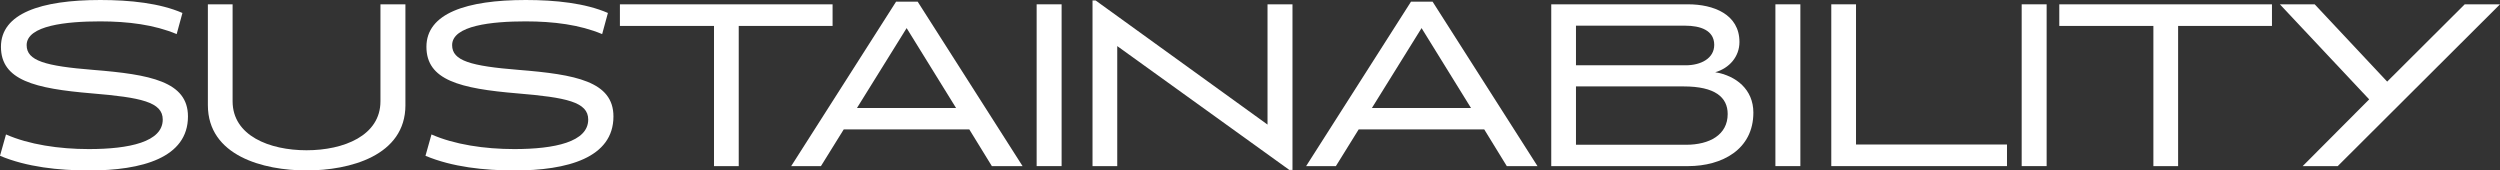
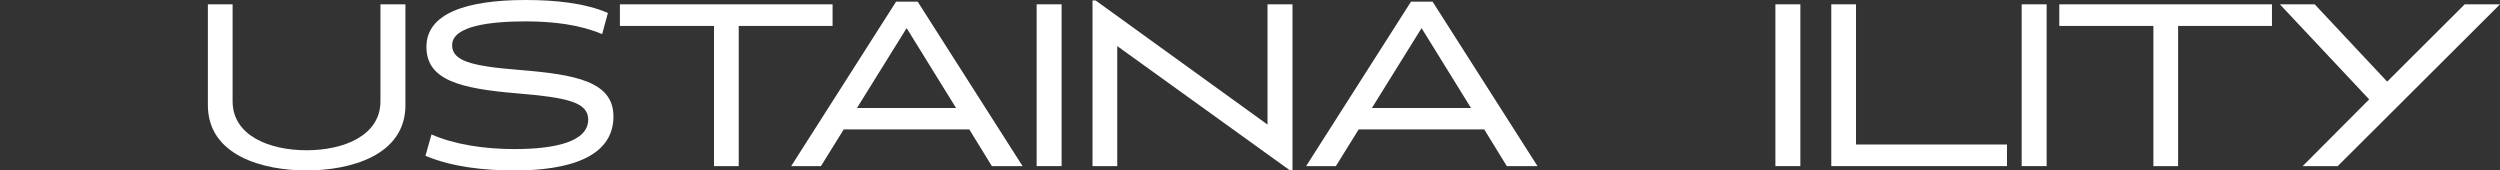
<svg xmlns="http://www.w3.org/2000/svg" id="_レイヤー_2" data-name="レイヤー 2" viewBox="0 0 1598.55 108.98">
  <rect x="0" y="0" width="1598.55" height="108.98" fill="#333333" stroke="none" />
  <defs>
    <style>
      .cls-1 {
        fill: #fff;
      }
    </style>
  </defs>
  <g id="_レイヤー_1-2" data-name="レイヤー 1">
    <g>
-       <path class="cls-1" d="M56.79,108.98c-19.19,0-39.6-2.15-56.79-9.36l3.84-13.66c14.58,6.45,33.92,9.36,52.95,9.36,25.94,0,47.27-4.6,47.27-18.88,0-11.21-13.97-14.12-45.28-16.73C22.1,56.64.61,51.26.61,29.93S26.09,0,64.16,0c18.88,0,38.06,2,52.49,8.29l-3.68,13.51c-14.27-5.99-31-8.13-48.96-8.13-21.49,0-46.97,2.61-46.97,15.2,0,9.98,11.82,13.35,42.52,15.81,36.38,2.92,60.63,7.37,60.63,29.78,0,26.4-29.32,34.54-63.39,34.54Z" />
      <path class="cls-1" d="M259.24,67.23c0,32.39-35.61,41.75-63.24,41.75s-63.08-9.36-63.08-41.75V2.76h15.81v62.01c0,21.95,23.48,31.31,47.27,31.31s47.27-9.36,47.27-31.31V2.76h15.96v64.46Z" />
      <path class="cls-1" d="M328.85,108.98c-19.19,0-39.6-2.15-56.79-9.36l3.84-13.66c14.58,6.45,33.92,9.36,52.95,9.36,25.94,0,47.27-4.6,47.27-18.88,0-11.21-13.97-14.12-45.28-16.73-36.68-3.07-58.17-8.44-58.17-29.78S298.16,0,336.22,0c18.88,0,38.06,2,52.49,8.29l-3.68,13.51c-14.27-5.99-31-8.13-48.96-8.13-21.49,0-46.97,2.61-46.97,15.2,0,9.98,11.82,13.35,42.52,15.81,36.38,2.92,60.63,7.37,60.63,29.78,0,26.4-29.32,34.54-63.39,34.54Z" />
      <path class="cls-1" d="M472.36,16.58v89.64h-15.81V16.58h-60.17V2.76h135.99v13.81h-60.01Z" />
      <path class="cls-1" d="M634.21,106.21l-14.43-23.48h-80.27l-14.58,23.48h-19.03L572.97,1.07h13.81l67.07,105.14h-19.65ZM579.72,17.96l-31.77,51.11h63.39l-31.62-51.11Z" />
      <path class="cls-1" d="M662.85,106.21V2.76h15.96v103.45h-15.96Z" />
      <path class="cls-1" d="M826.44,108.67h-2l-110.05-79.2v76.74h-15.81V.31h2l109.9,79.35V2.76h15.96v105.91Z" />
      <path class="cls-1" d="M963.47,106.21l-14.43-23.48h-80.27l-14.58,23.48h-19.03L902.22,1.07h13.81l67.07,105.14h-19.65ZM908.98,17.96l-31.77,51.11h63.39l-31.62-51.11Z" />
-       <path class="cls-1" d="M1079.39,106.21h-87.49V2.76h87.49c16.12,0,32.85,6.29,32.85,24.1,0,9.36-6.45,16.73-15.5,19.34,13.35,2.15,24.4,11.05,24.4,25.79,0,23.64-20.11,34.23-41.75,34.23ZM1077.55,16.42h-69.84v25.33h70.14c9.82,0,18.26-4.45,18.26-13.05,0-9.36-8.9-12.28-18.57-12.28ZM1076.63,55.26h-68.92v37.3h70.45c14.89,0,26.55-6.29,26.55-19.65,0-10.74-8.13-17.65-28.09-17.65Z" />
      <path class="cls-1" d="M1135.23,106.21V2.76h15.96v103.45h-15.96Z" />
      <path class="cls-1" d="M1170.96,106.21V2.76h15.81v89.64h96.54v13.81h-112.35Z" />
      <path class="cls-1" d="M1292.7,106.21V2.76h15.96v103.45h-15.96Z" />
      <path class="cls-1" d="M1392.73,16.58v89.64h-15.81V16.58h-60.17V2.76h135.99v13.81h-60.01Z" />
      <path class="cls-1" d="M1494.79,106.21h-22.41l42.52-42.67-57.1-60.78h22.26l46.35,49.42,49.58-49.42h22.56l-103.76,103.45Z" />
    </g>
  </g>
</svg>